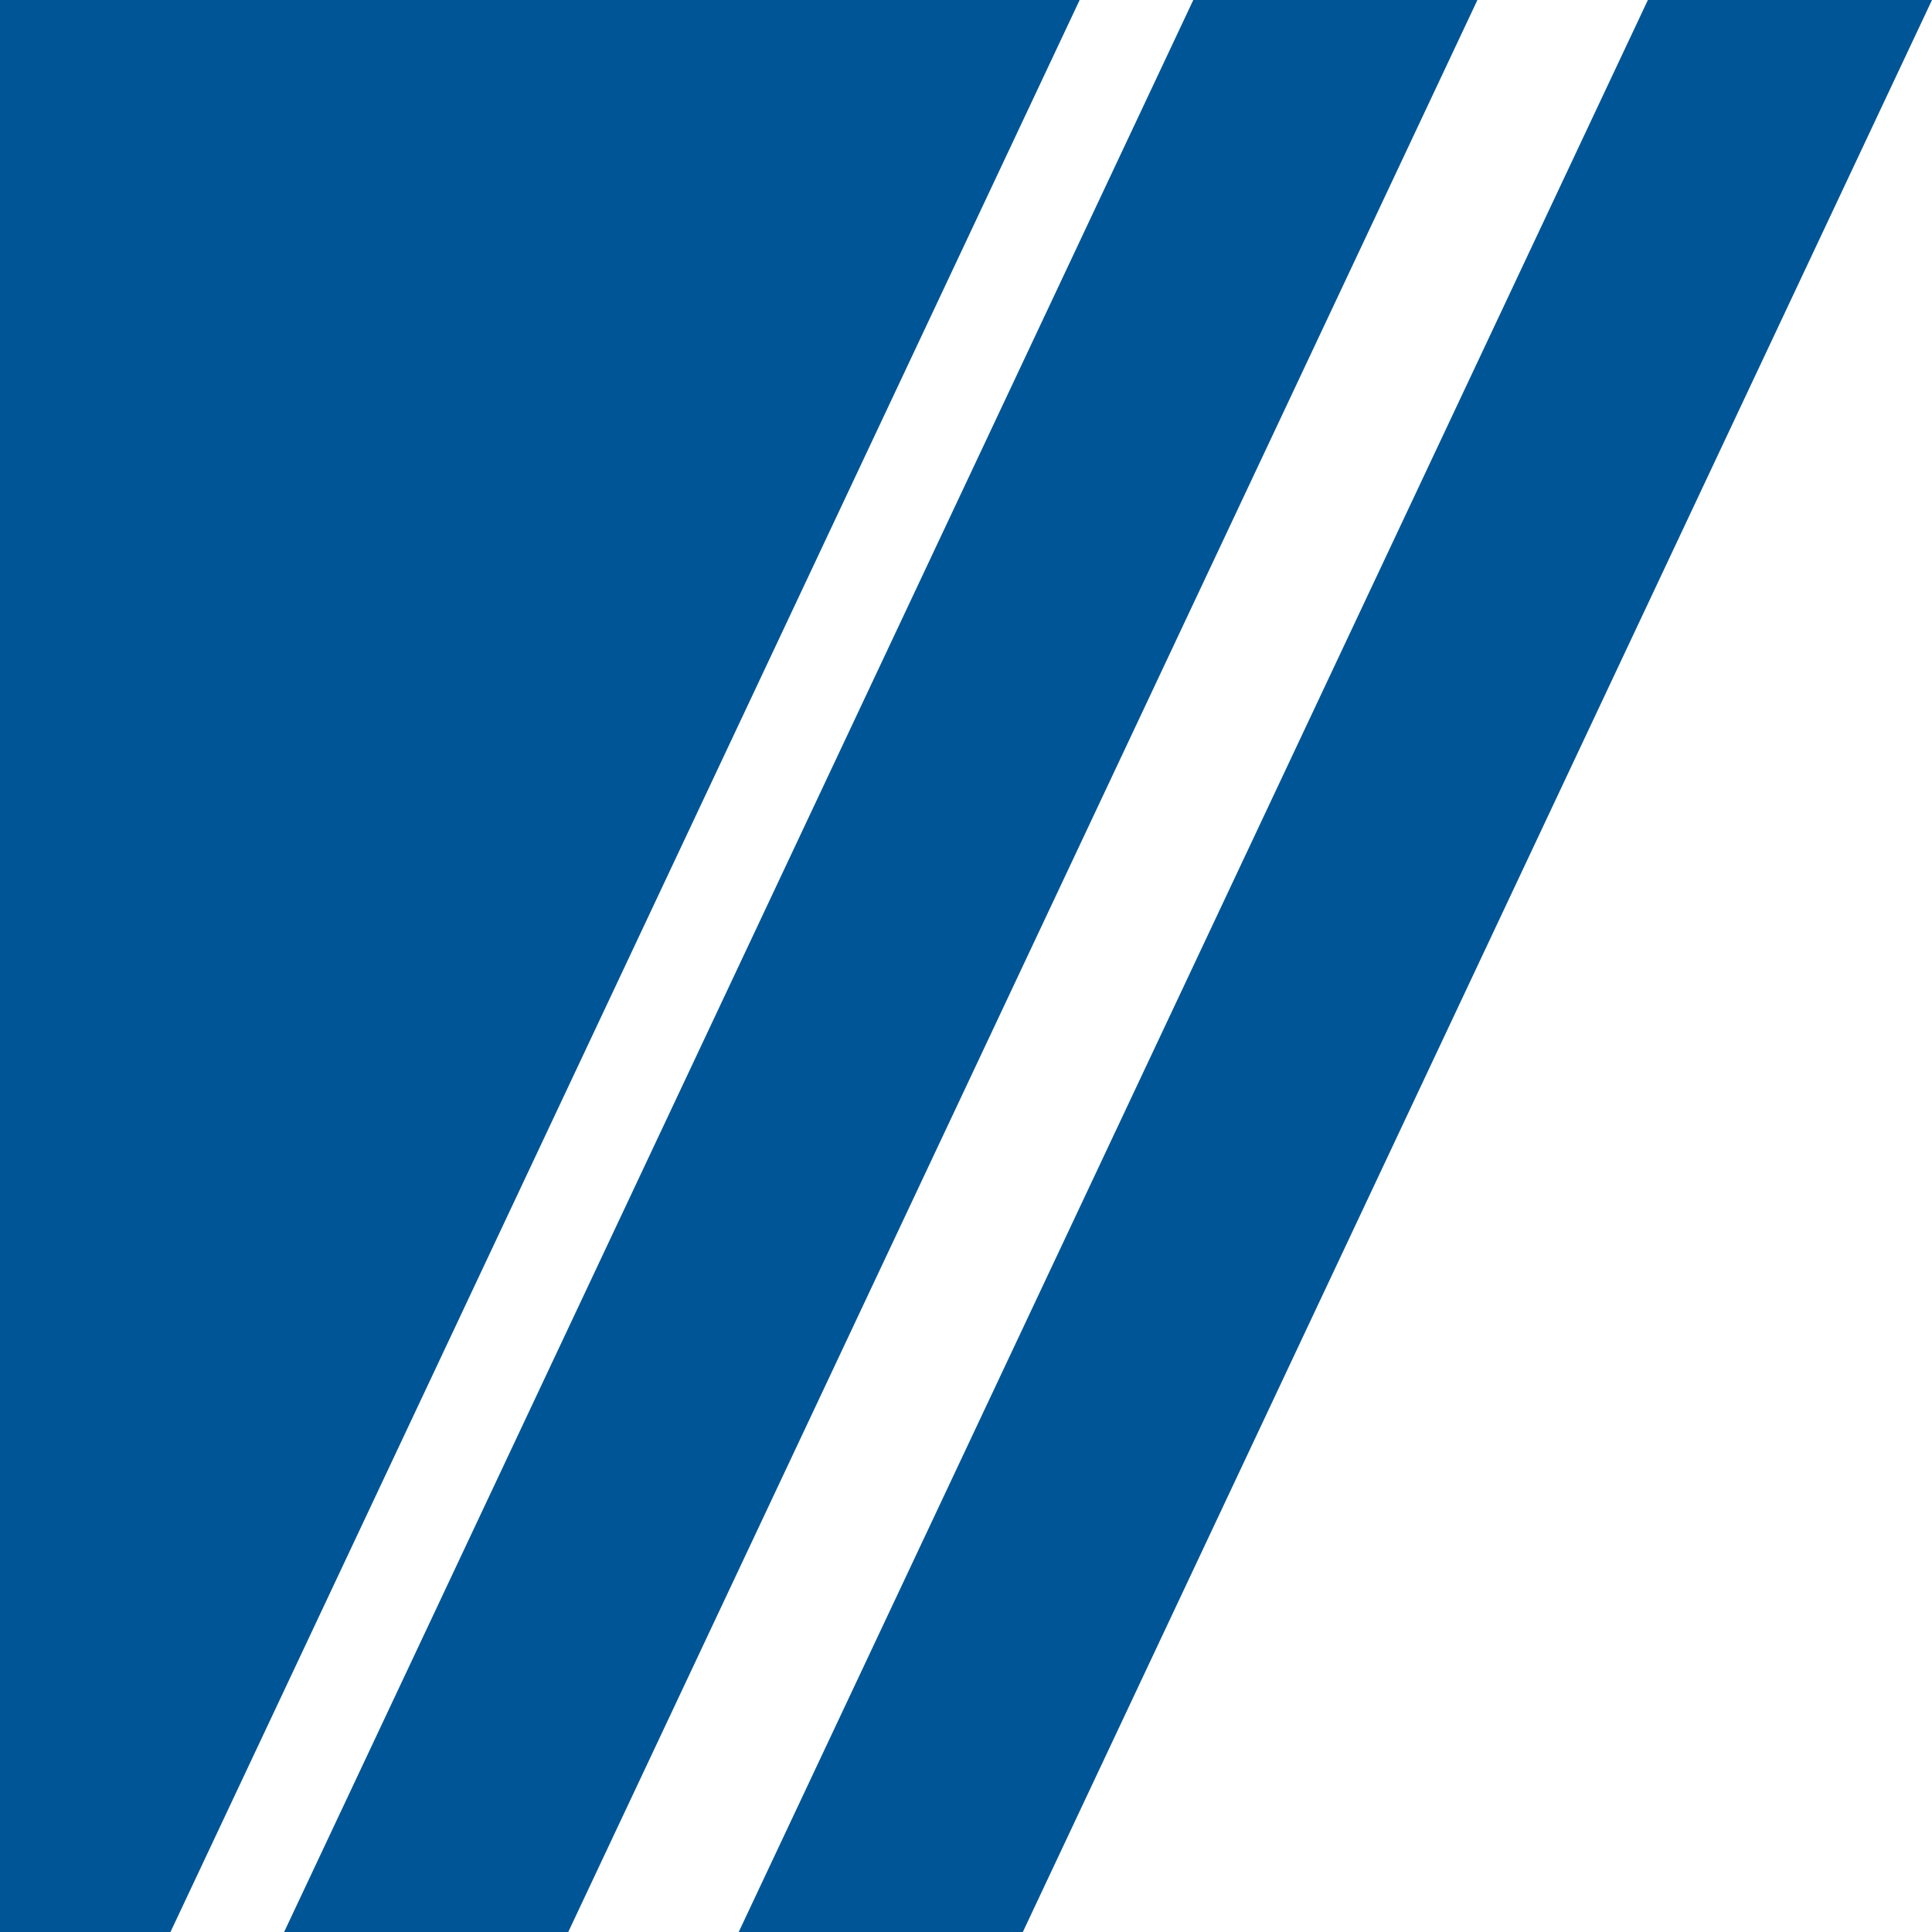
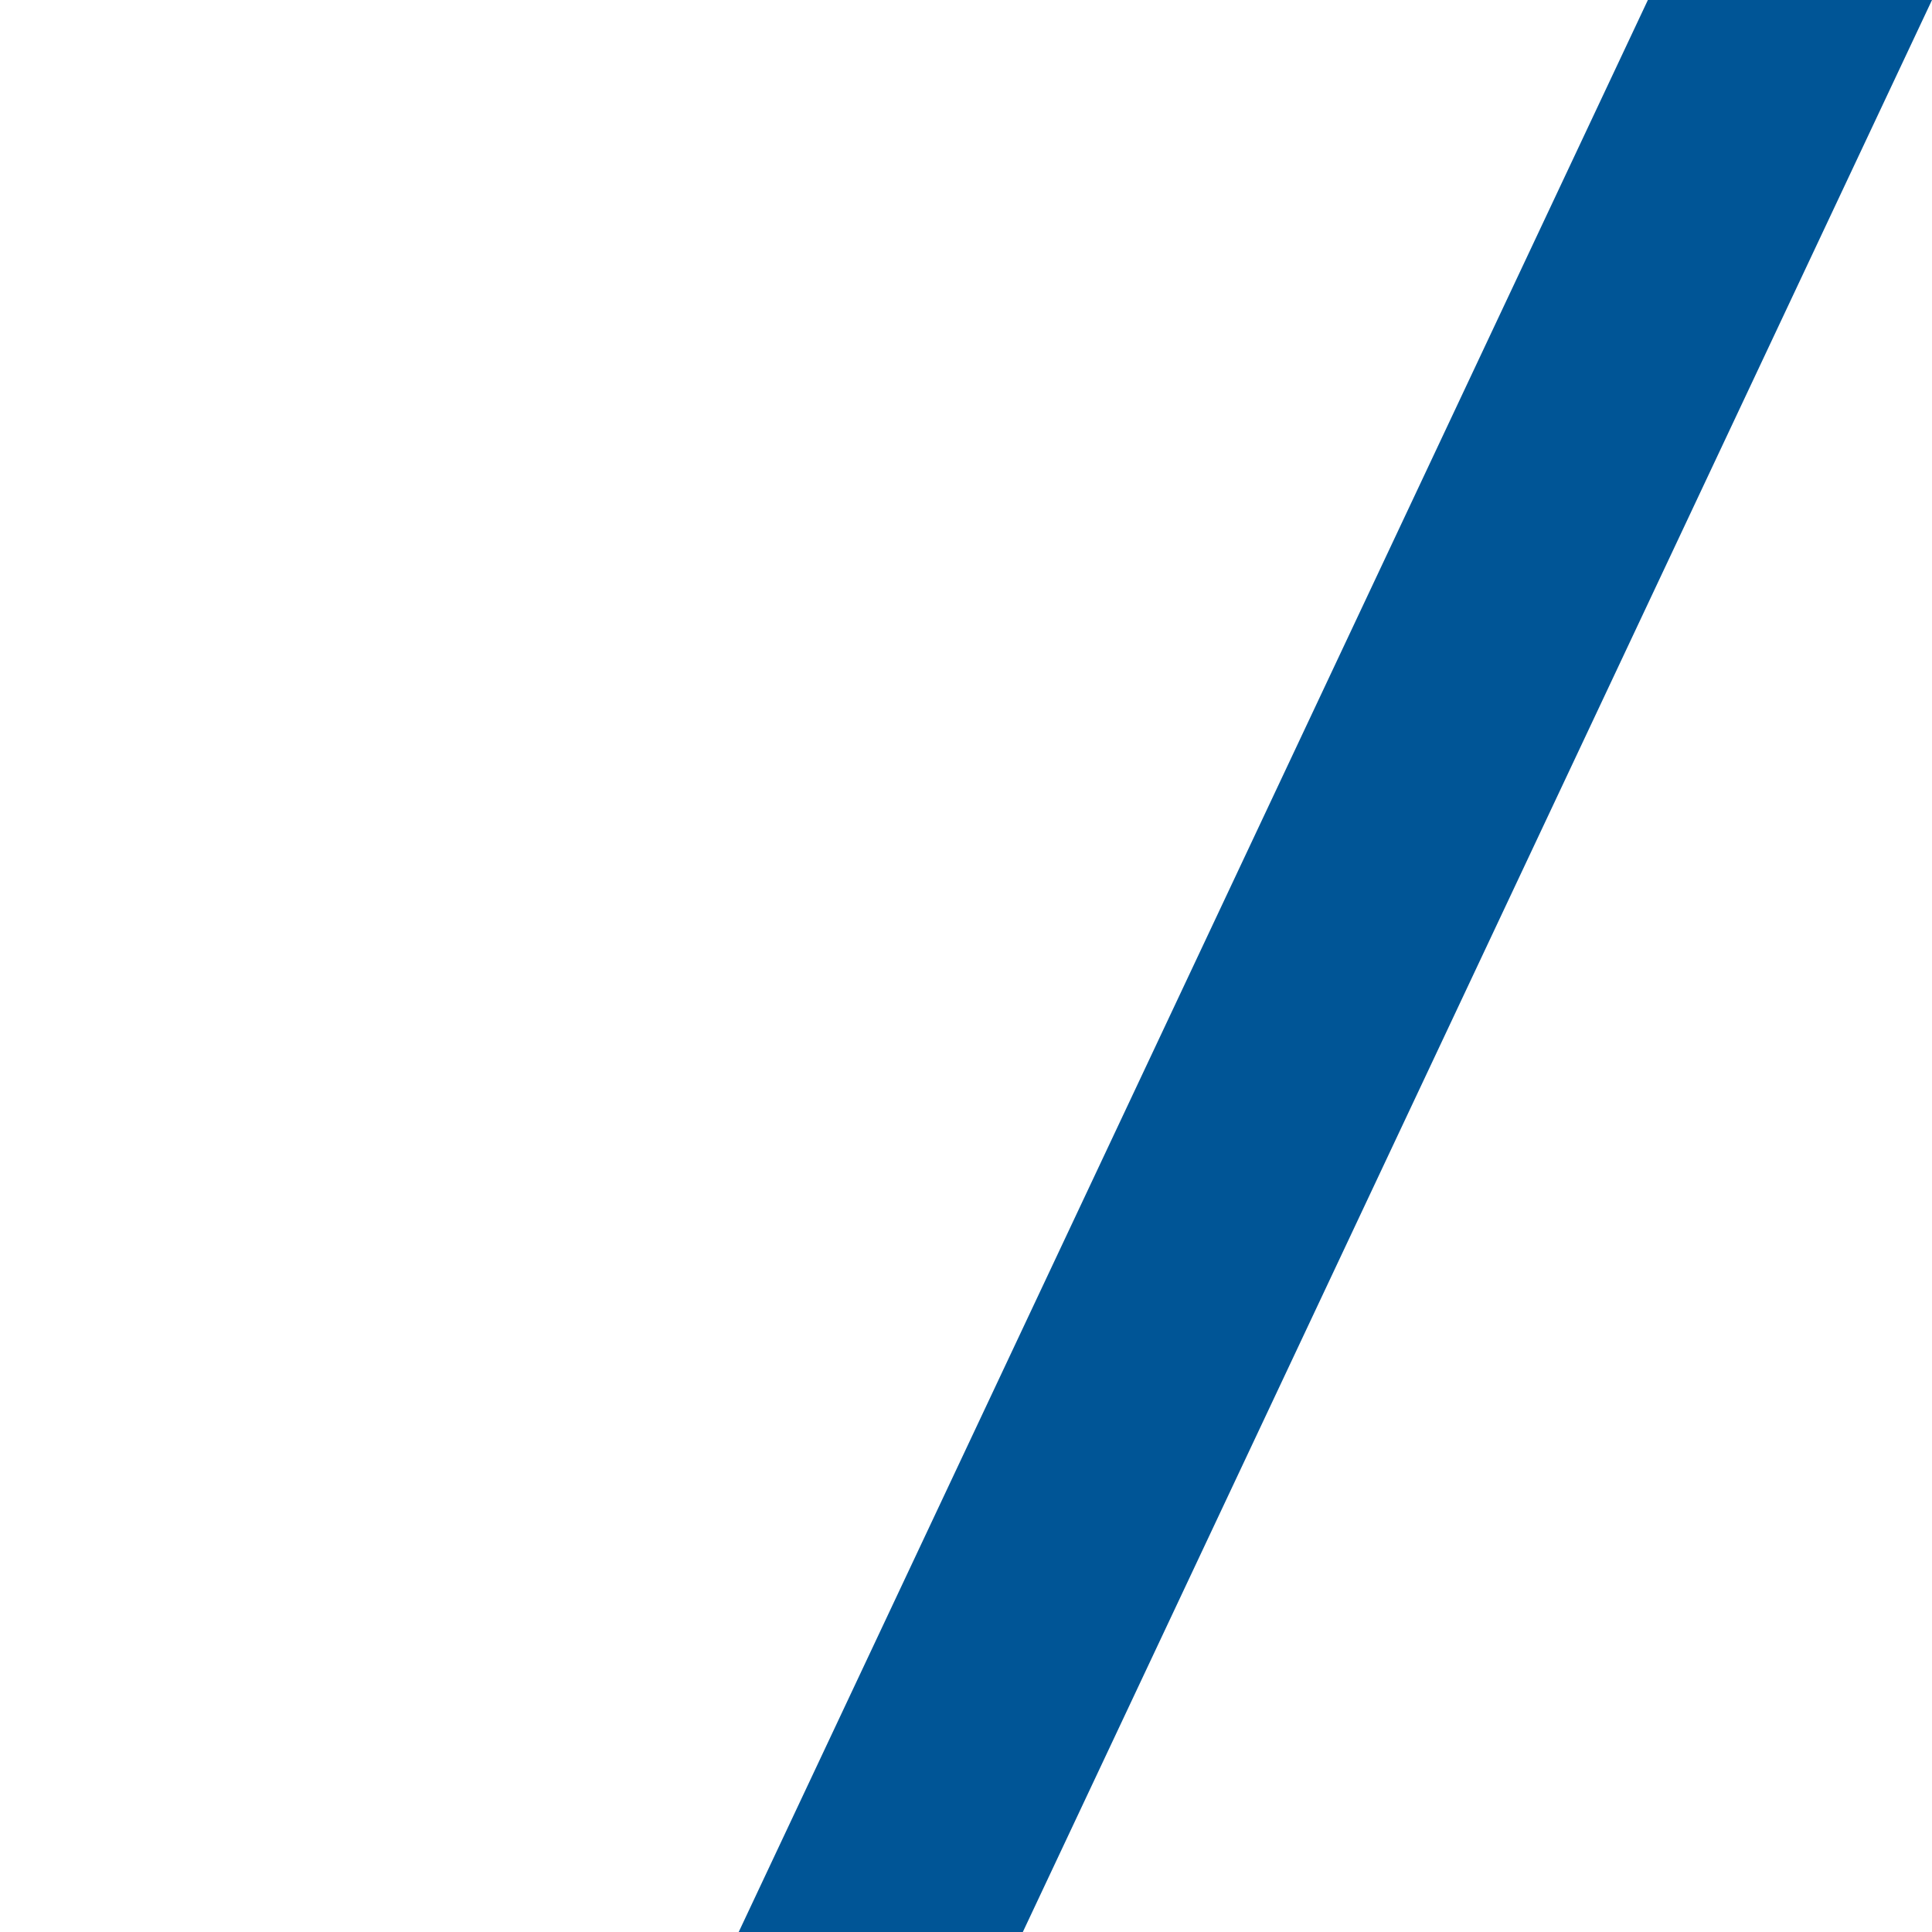
<svg xmlns="http://www.w3.org/2000/svg" version="1.1" id="Layer_1" x="0px" y="0px" viewBox="0 0 68 68" style="enable-background:new 0 0 68 68;" xml:space="preserve">
  <style type="text/css">
	.st0{fill:#005596;}
</style>
  <g id="Group_7524" transform="translate(6241 485)">
    <path id="Path_16881" class="st0" d="M-6183-485h10l-32,68h-10L-6183-485z" />
-     <path id="Path_16882" class="st0" d="M-6199-485h10l-32,68h-10L-6199-485z" />
-     <path id="Path_16883" class="st0" d="M-6241-485h38l-32,68h-6V-485z" />
+     <path id="Path_16882" class="st0" d="M-6199-485h10h-10L-6199-485z" />
  </g>
</svg>